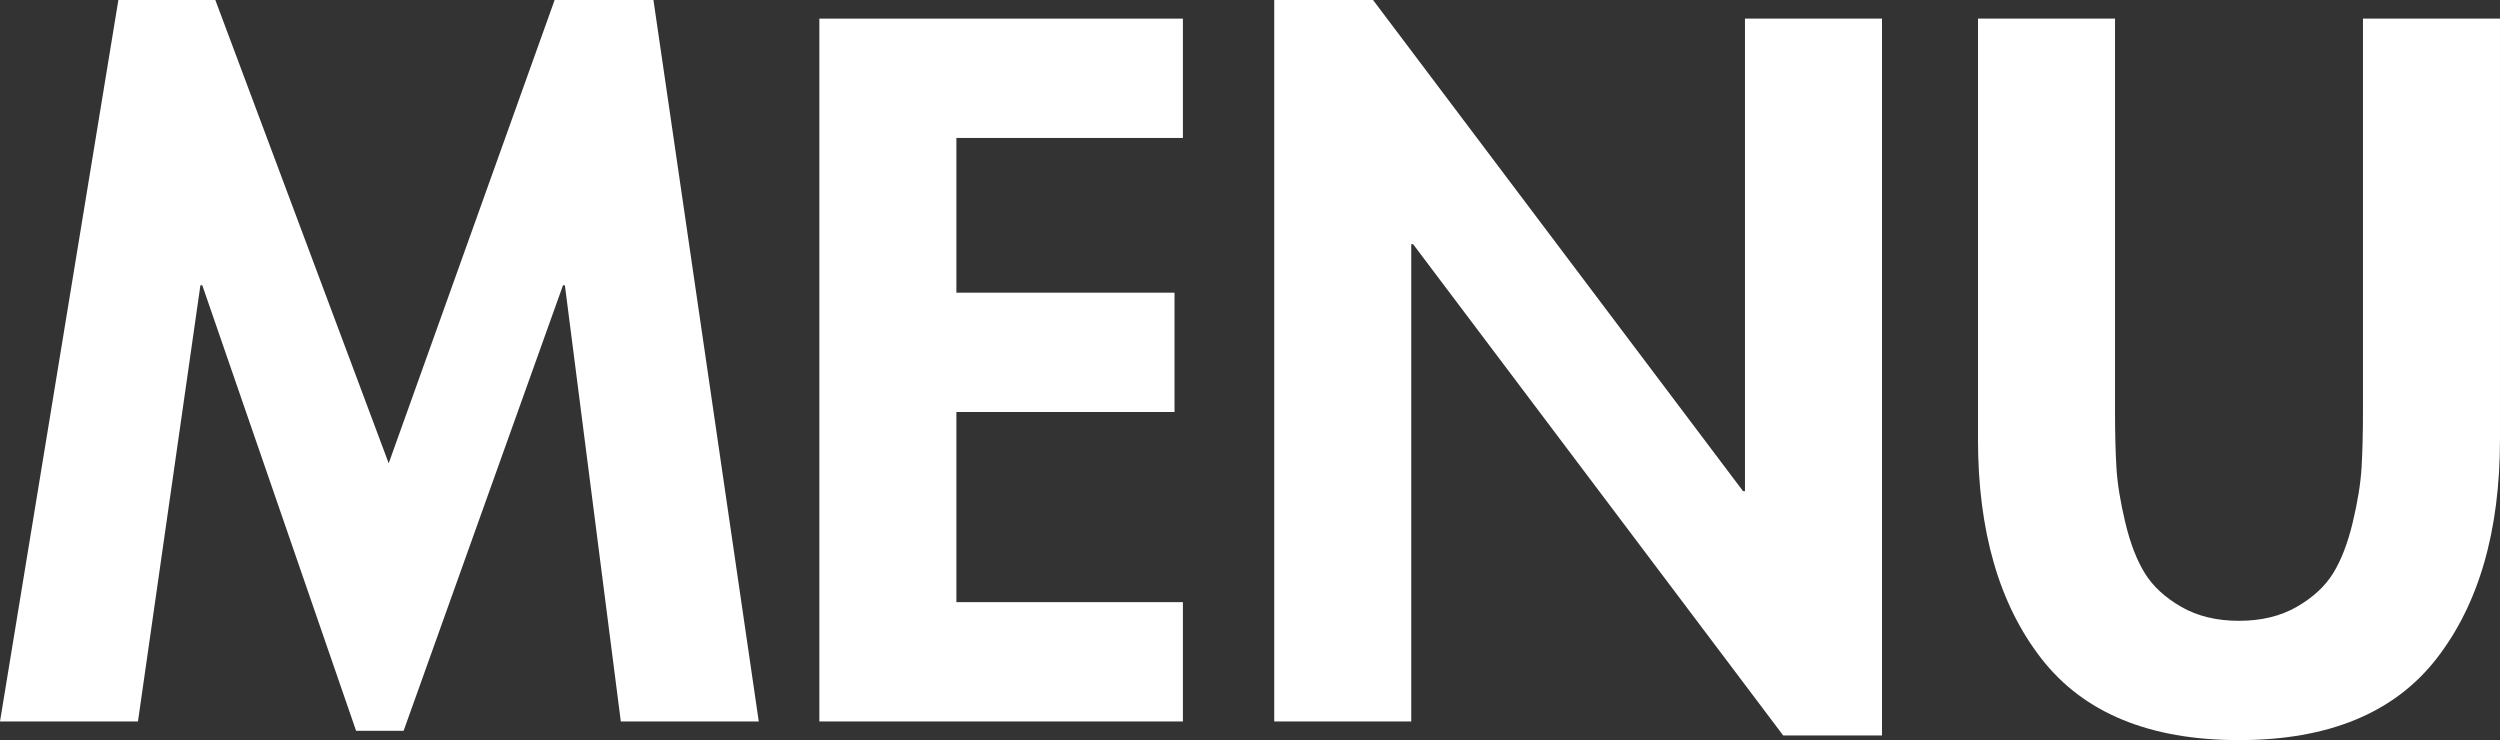
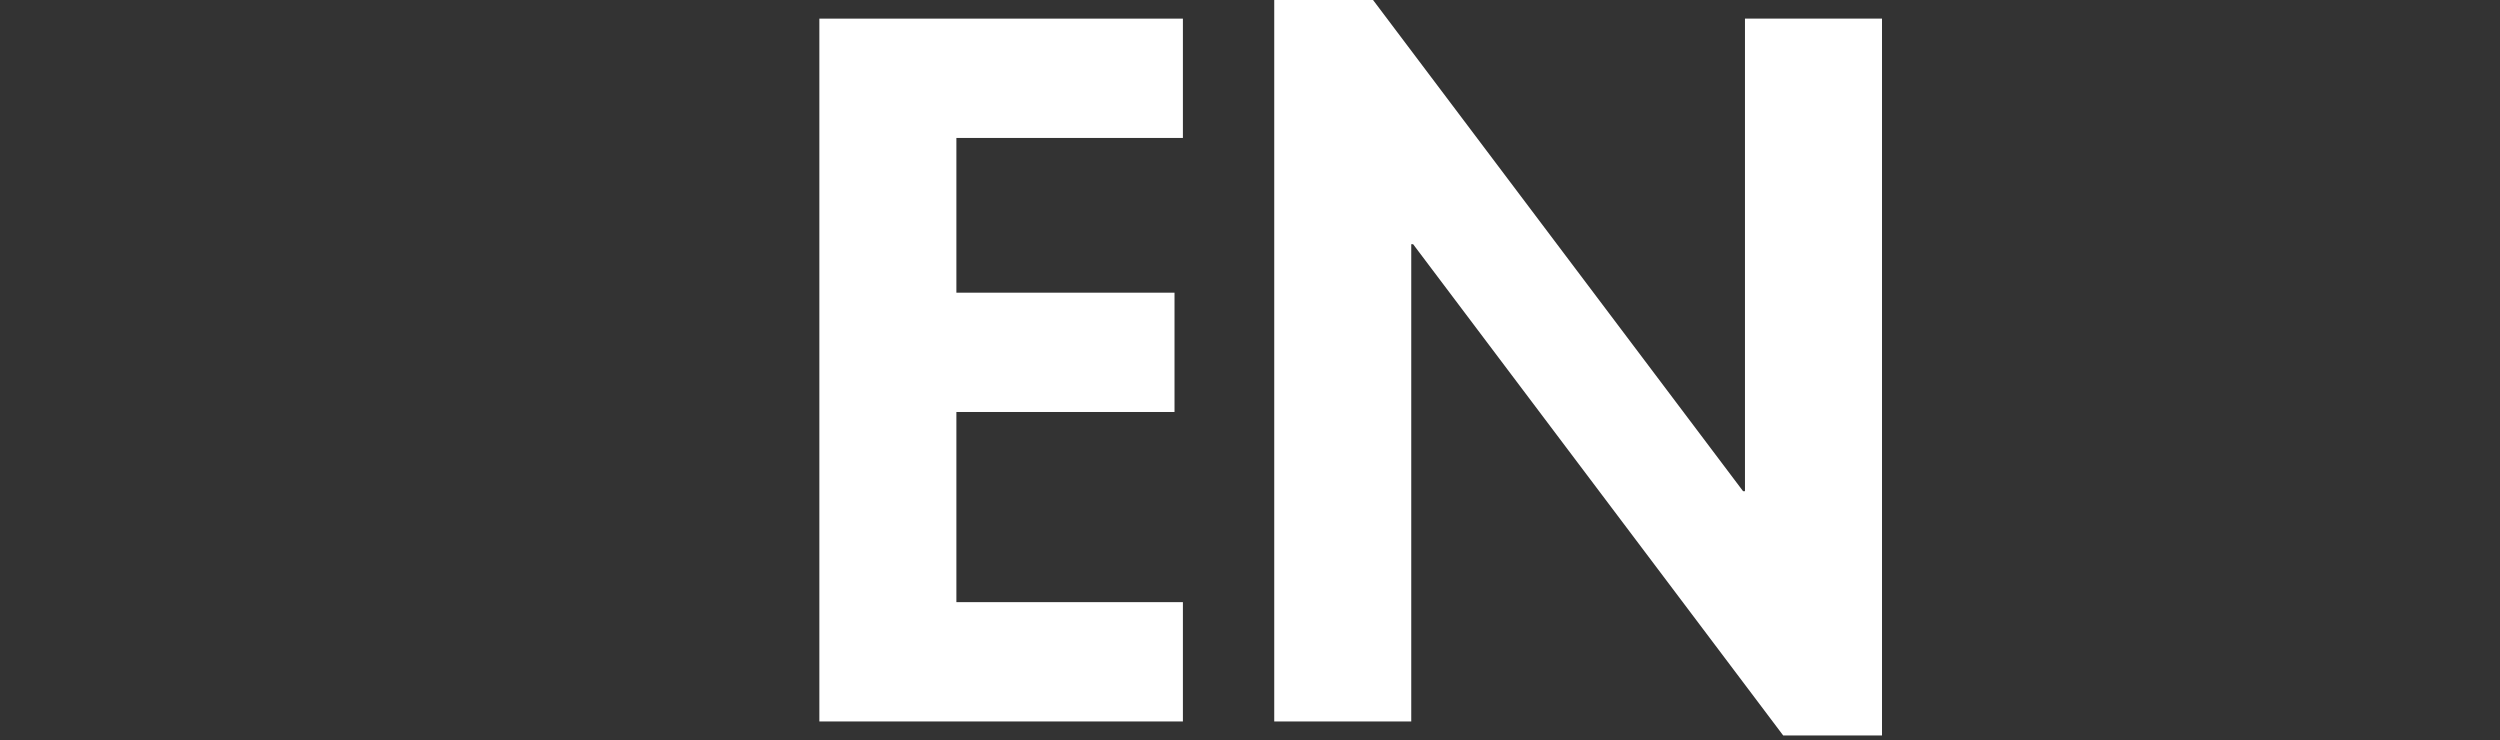
<svg xmlns="http://www.w3.org/2000/svg" id="_レイヤー_1" data-name="レイヤー_1" baseProfile="tiny" version="1.2" viewBox="0 0 187.738 55.58">
  <rect x="0" y="0" width="187.738" height="55.58" fill="#333333" stroke="none" />
  <g isolation="isolate">
-     <path d="M46.62,54.179l-4.2-32.759h-.14l-11.97,33.459h-3.57L15.19,21.42h-.14l-4.69,32.759H0L8.89,0h7.28l13.02,34.79L41.65,0h7.42l7.91,54.179h-10.36Z" fill="#fff" />
    <path d="M88.83,10.359h-17.01v11.62h16.38v8.959h-16.38v14.28h17.01v8.96h-27.3V1.399h27.3v8.96Z" fill="#fff" />
    <path d="M95.689,54.179V0h7.42l27.79,36.889h.14V1.399h10.29v53.83h-7.42l-27.79-36.889h-.141v35.839h-10.29Z" fill="#fff" />
-     <path d="M148.538,32.969V1.399h10.29v29.54c0,1.587.035,2.976.105,4.165.069,1.19.291,2.567.665,4.13.373,1.564.862,2.835,1.47,3.815.605.979,1.516,1.82,2.729,2.52,1.214.7,2.66,1.051,4.341,1.051s3.126-.351,4.34-1.051c1.213-.699,2.123-1.54,2.729-2.52.606-.98,1.097-2.251,1.471-3.815.373-1.562.595-2.939.665-4.13.069-1.189.104-2.578.104-4.165V1.399h10.29v31.57c0,6.907-1.587,12.402-4.76,16.485-3.174,4.084-8.12,6.125-14.84,6.125s-11.667-2.041-14.841-6.125c-3.174-4.083-4.76-9.578-4.76-16.485Z" fill="#fff" />
  </g>
</svg>